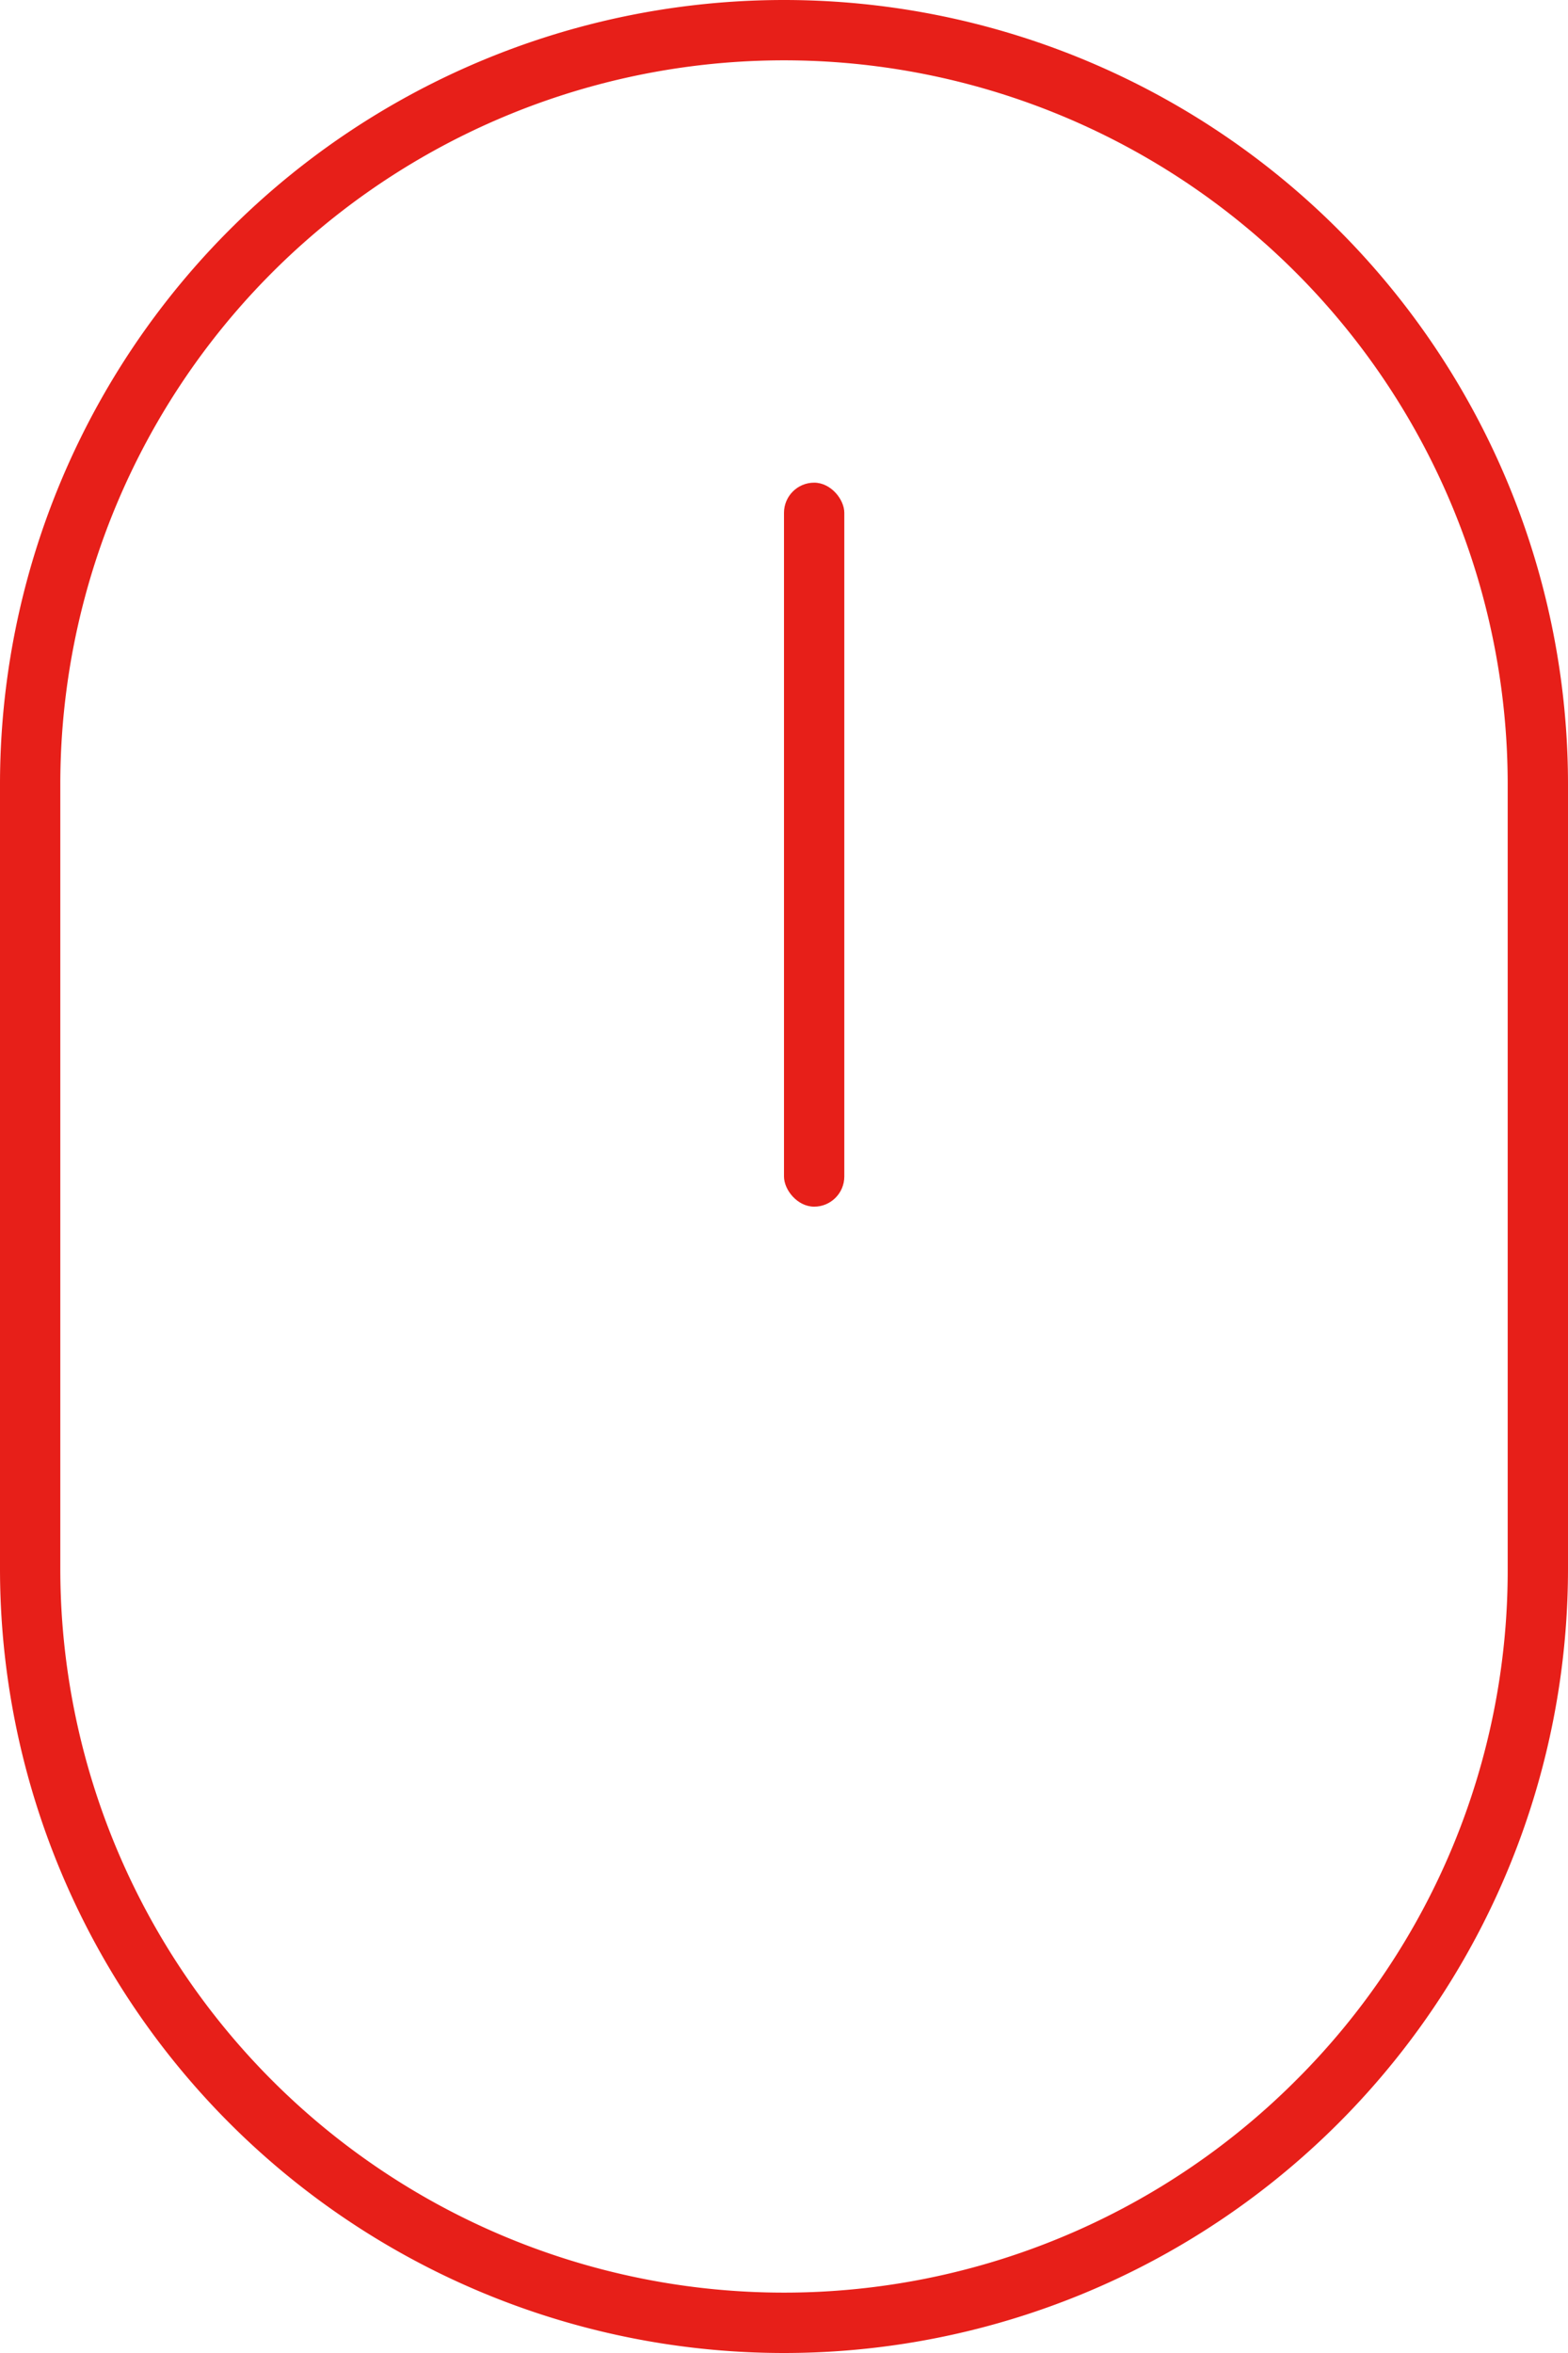
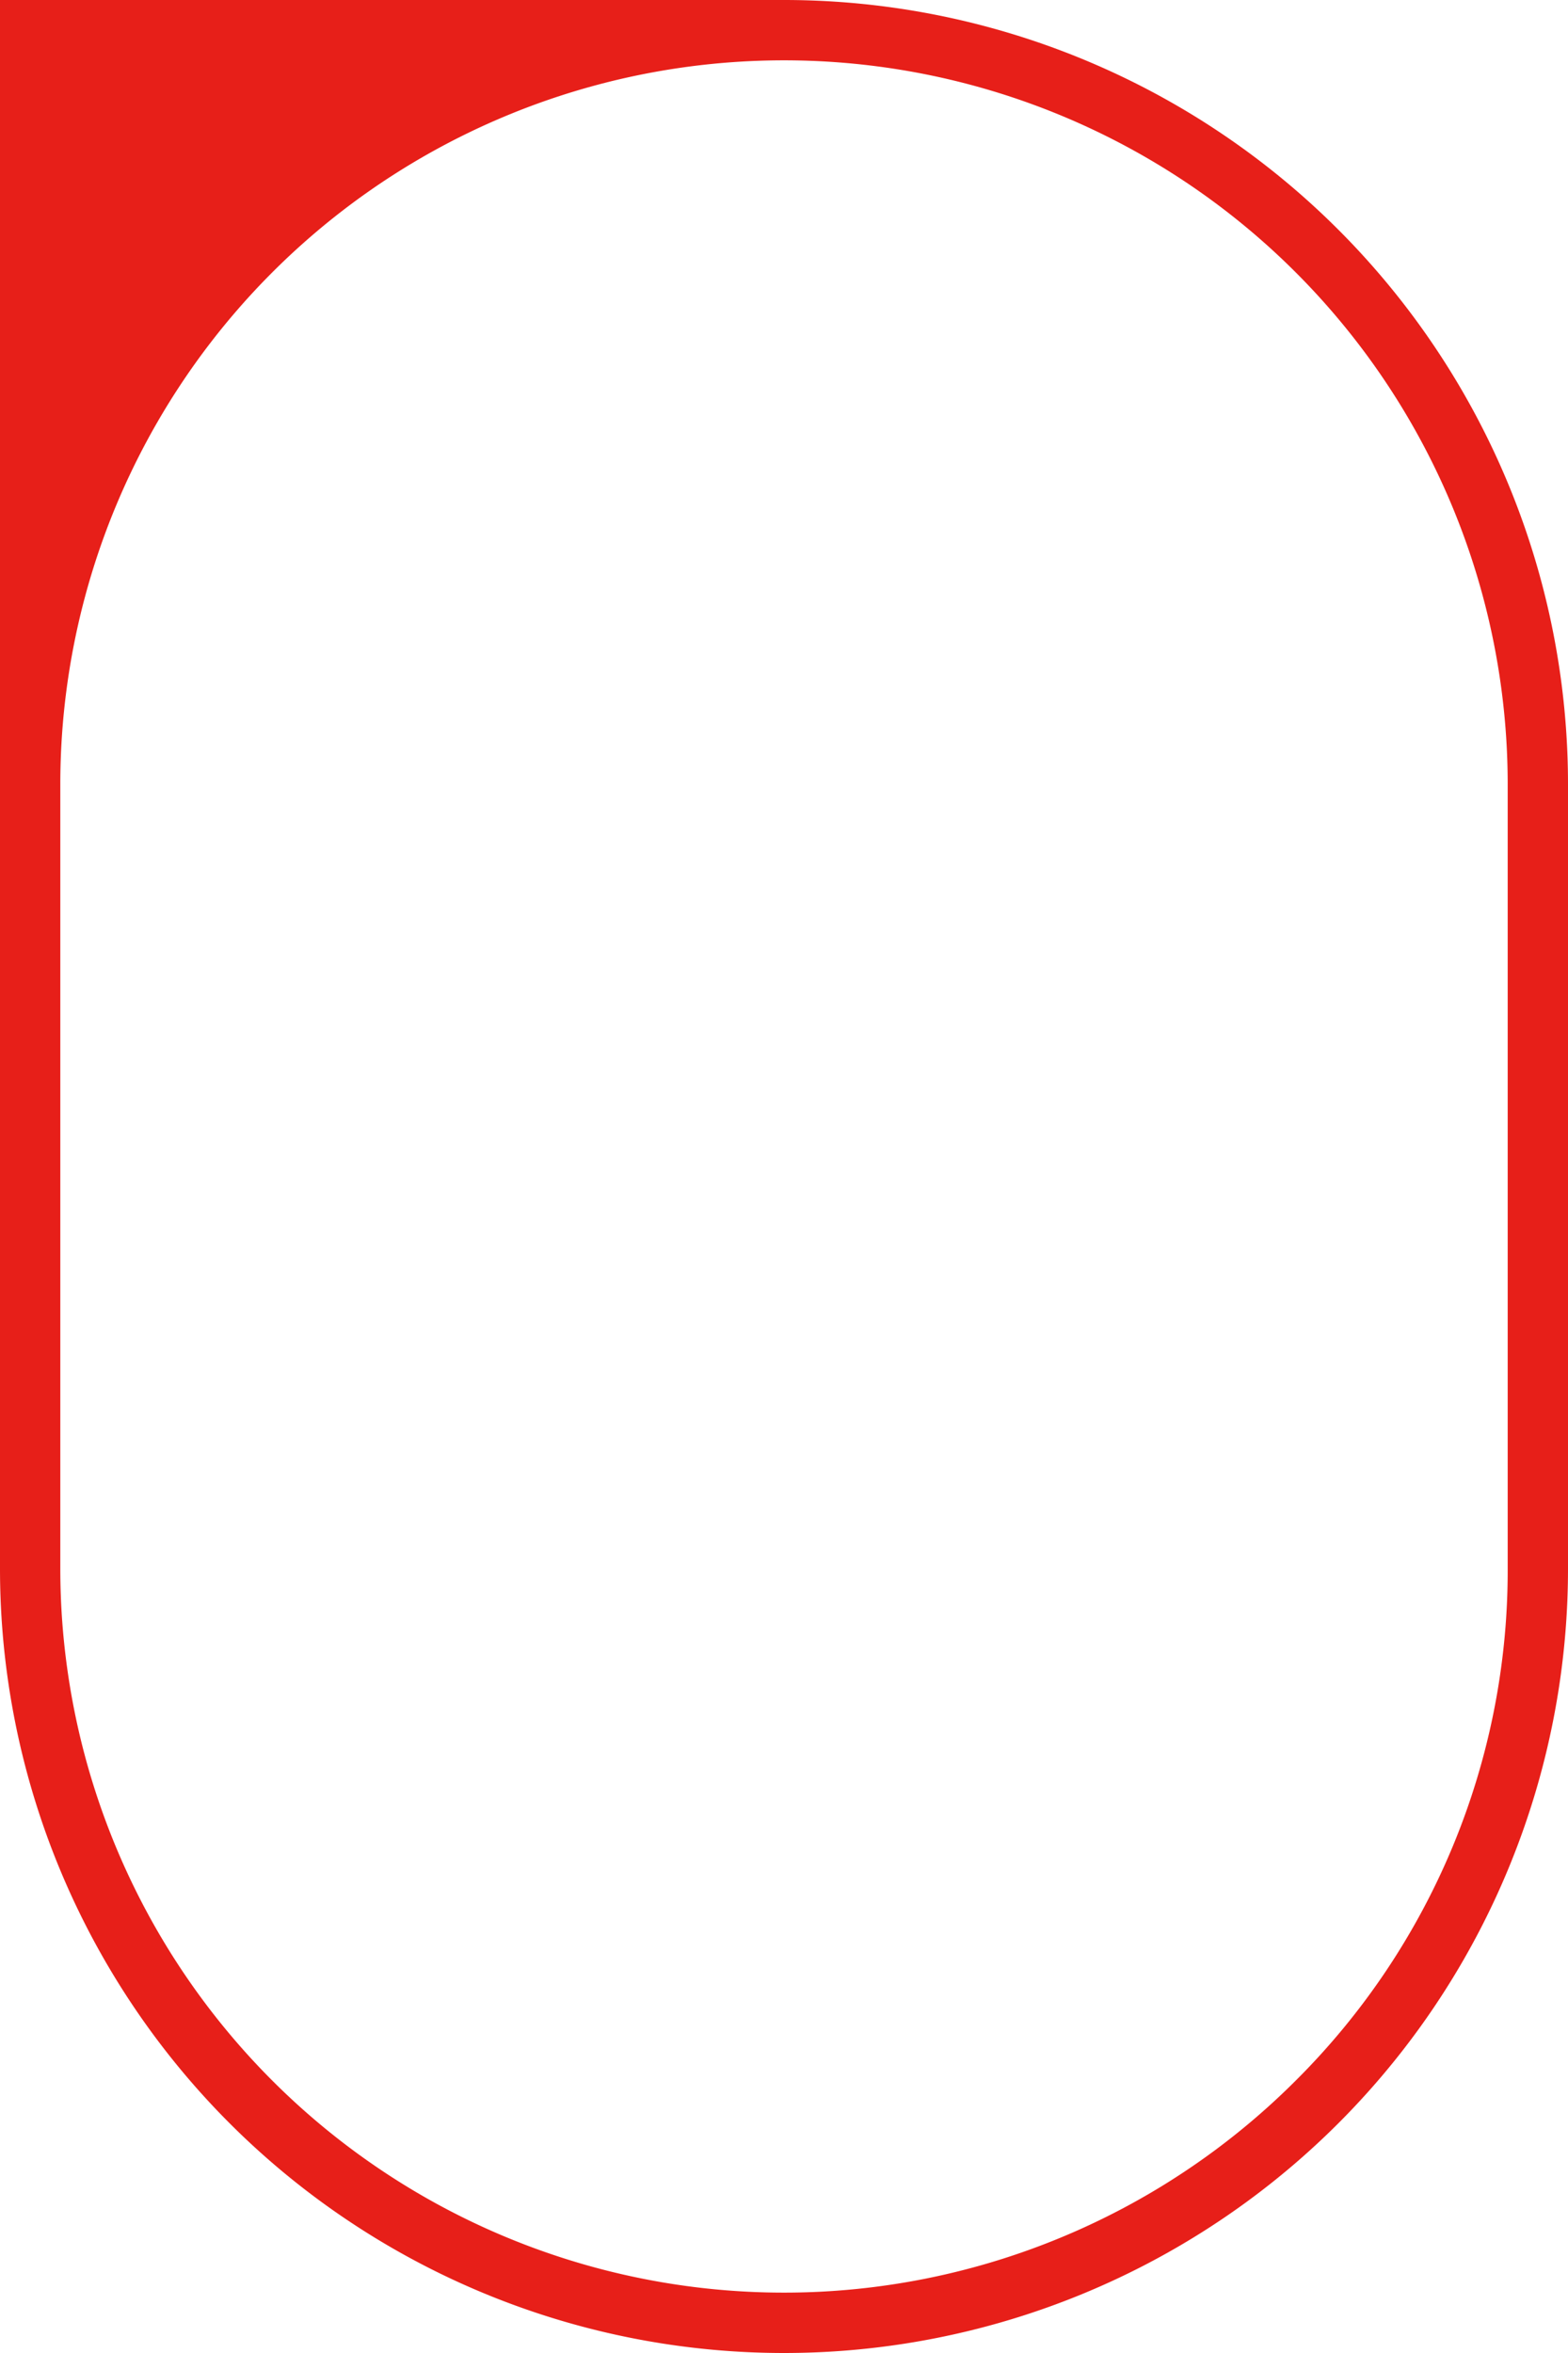
<svg xmlns="http://www.w3.org/2000/svg" width="26" height="39" viewBox="0 0 26 39">
  <g id="组_3515" data-name="组 3515" transform="translate(-382 -1909)">
-     <path id="矩形_1415" data-name="矩形 1415" d="M13,1A12,12,0,0,0,1,13V26a12,12,0,0,0,20.485,8.485A11.921,11.921,0,0,0,25,26V13A12,12,0,0,0,13,1m0-1A13,13,0,0,1,26,13V26A13,13,0,0,1,0,26V13A13,13,0,0,1,13,0Z" transform="translate(382 1909)" fill="#e71f19" />
-     <rect id="矩形_1416" data-name="矩形 1416" width="1" height="12" rx="0.5" transform="translate(395 1917)" fill="#e71f19" />
+     <path id="矩形_1415" data-name="矩形 1415" d="M13,1A12,12,0,0,0,1,13V26a12,12,0,0,0,20.485,8.485A11.921,11.921,0,0,0,25,26V13A12,12,0,0,0,13,1m0-1A13,13,0,0,1,26,13V26A13,13,0,0,1,0,26A13,13,0,0,1,13,0Z" transform="translate(382 1909)" fill="#e71f19" />
  </g>
</svg>